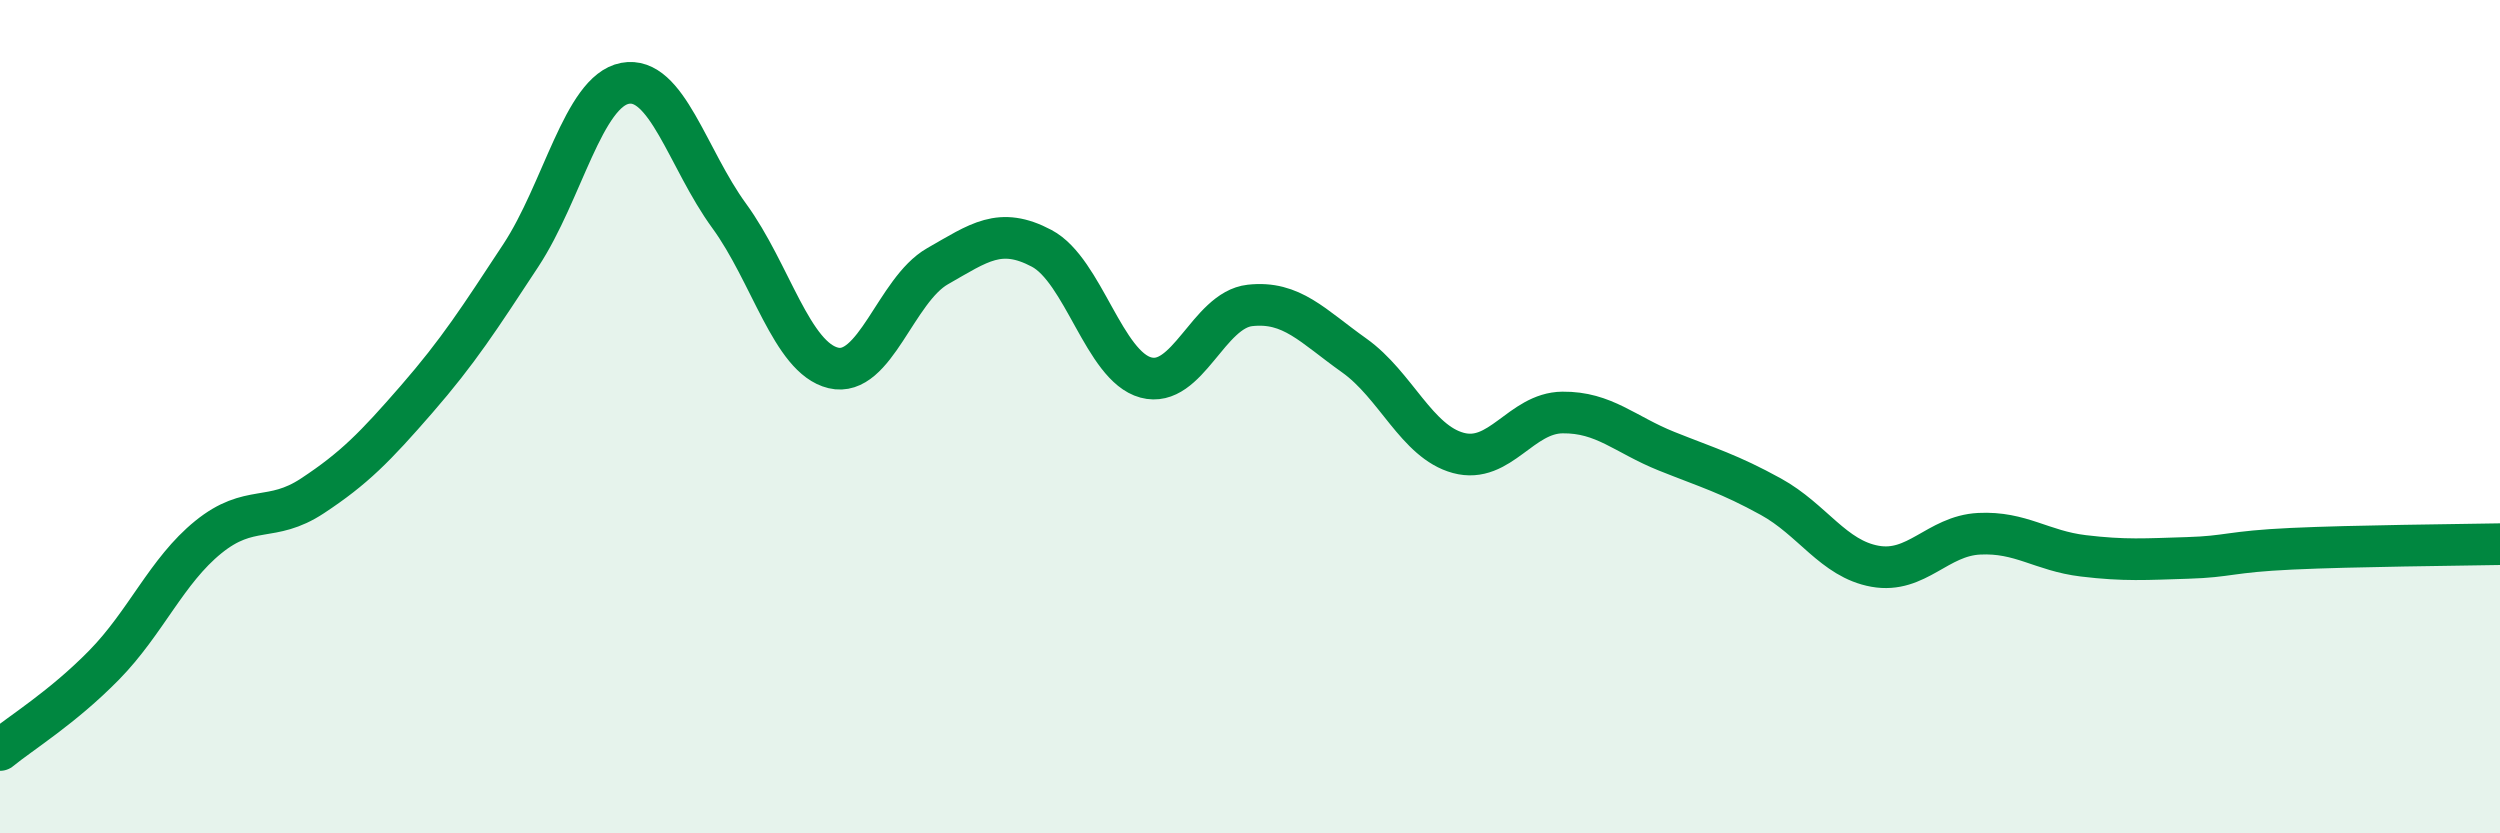
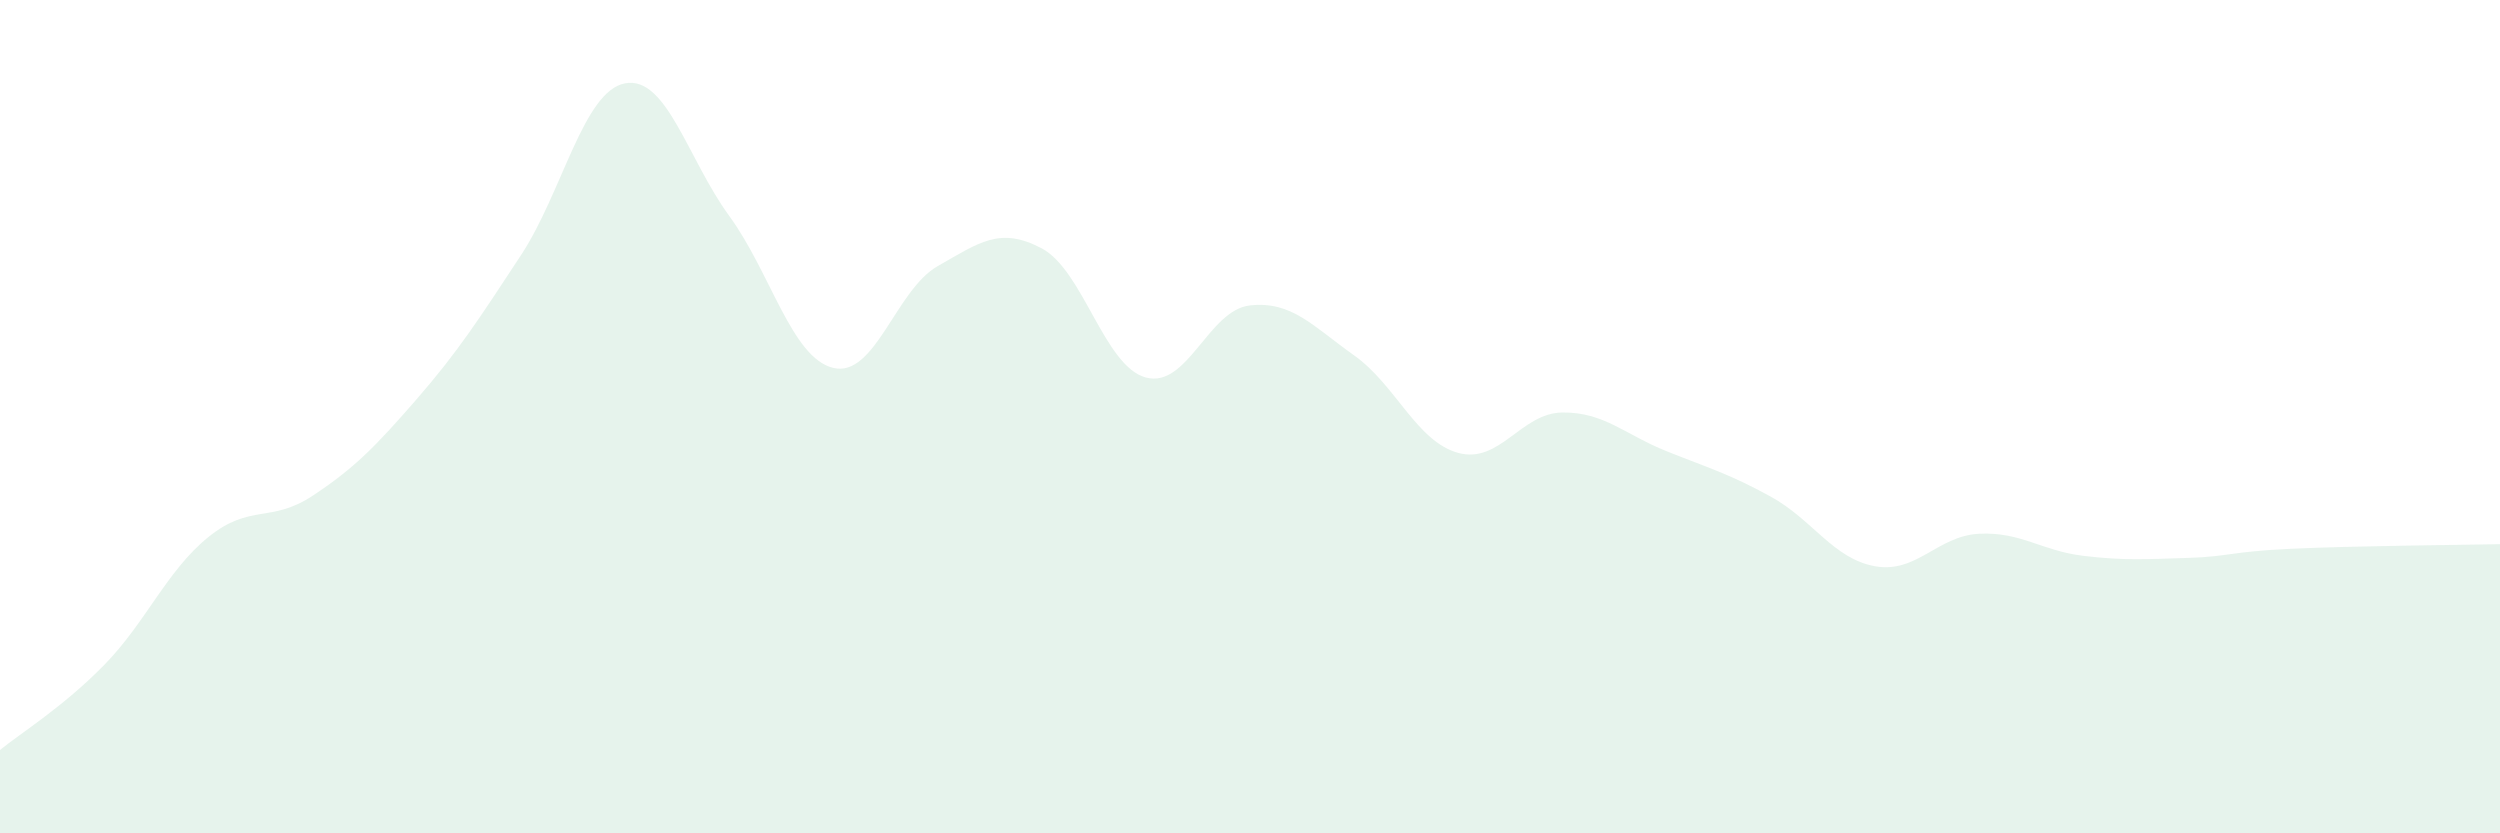
<svg xmlns="http://www.w3.org/2000/svg" width="60" height="20" viewBox="0 0 60 20">
  <path d="M 0,18 C 0.5,17.59 1.5,16.98 2.5,15.96 C 3.5,14.94 4,13.7 5,12.89 C 6,12.08 6.5,12.56 7.5,11.9 C 8.5,11.24 9,10.73 10,9.58 C 11,8.43 11.5,7.65 12.5,6.13 C 13.5,4.61 14,2.19 15,2 C 16,1.81 16.5,3.81 17.5,5.18 C 18.5,6.55 19,8.59 20,8.83 C 21,9.07 21.5,6.96 22.5,6.39 C 23.5,5.82 24,5.43 25,5.96 C 26,6.49 26.5,8.79 27.5,9.06 C 28.5,9.33 29,7.44 30,7.33 C 31,7.22 31.5,7.82 32.5,8.53 C 33.5,9.24 34,10.6 35,10.87 C 36,11.14 36.5,9.91 37.5,9.9 C 38.5,9.89 39,10.43 40,10.83 C 41,11.23 41.5,11.37 42.5,11.92 C 43.5,12.47 44,13.41 45,13.59 C 46,13.77 46.5,12.86 47.5,12.81 C 48.5,12.76 49,13.22 50,13.34 C 51,13.46 51.5,13.42 52.5,13.39 C 53.5,13.36 53.5,13.24 55,13.17 C 56.5,13.1 59,13.08 60,13.06L60 20L0 20Z" fill="#008740" opacity="0.1" stroke-linecap="round" stroke-linejoin="round" />
-   <path d="M 0,18 C 0.5,17.59 1.5,16.98 2.5,15.96 C 3.5,14.94 4,13.7 5,12.89 C 6,12.08 6.5,12.56 7.5,11.9 C 8.5,11.24 9,10.73 10,9.58 C 11,8.43 11.5,7.65 12.5,6.13 C 13.5,4.61 14,2.19 15,2 C 16,1.81 16.5,3.81 17.5,5.18 C 18.5,6.55 19,8.59 20,8.83 C 21,9.07 21.5,6.96 22.5,6.39 C 23.5,5.82 24,5.43 25,5.96 C 26,6.49 26.5,8.79 27.5,9.06 C 28.5,9.33 29,7.44 30,7.33 C 31,7.22 31.5,7.82 32.5,8.53 C 33.5,9.24 34,10.6 35,10.87 C 36,11.14 36.5,9.91 37.5,9.9 C 38.5,9.89 39,10.43 40,10.83 C 41,11.23 41.5,11.37 42.5,11.92 C 43.5,12.47 44,13.41 45,13.59 C 46,13.77 46.5,12.86 47.5,12.81 C 48.5,12.76 49,13.22 50,13.34 C 51,13.46 51.5,13.42 52.5,13.39 C 53.5,13.36 53.5,13.24 55,13.17 C 56.5,13.1 59,13.08 60,13.06" stroke="#008740" stroke-width="1" fill="none" stroke-linecap="round" stroke-linejoin="round" />
</svg>